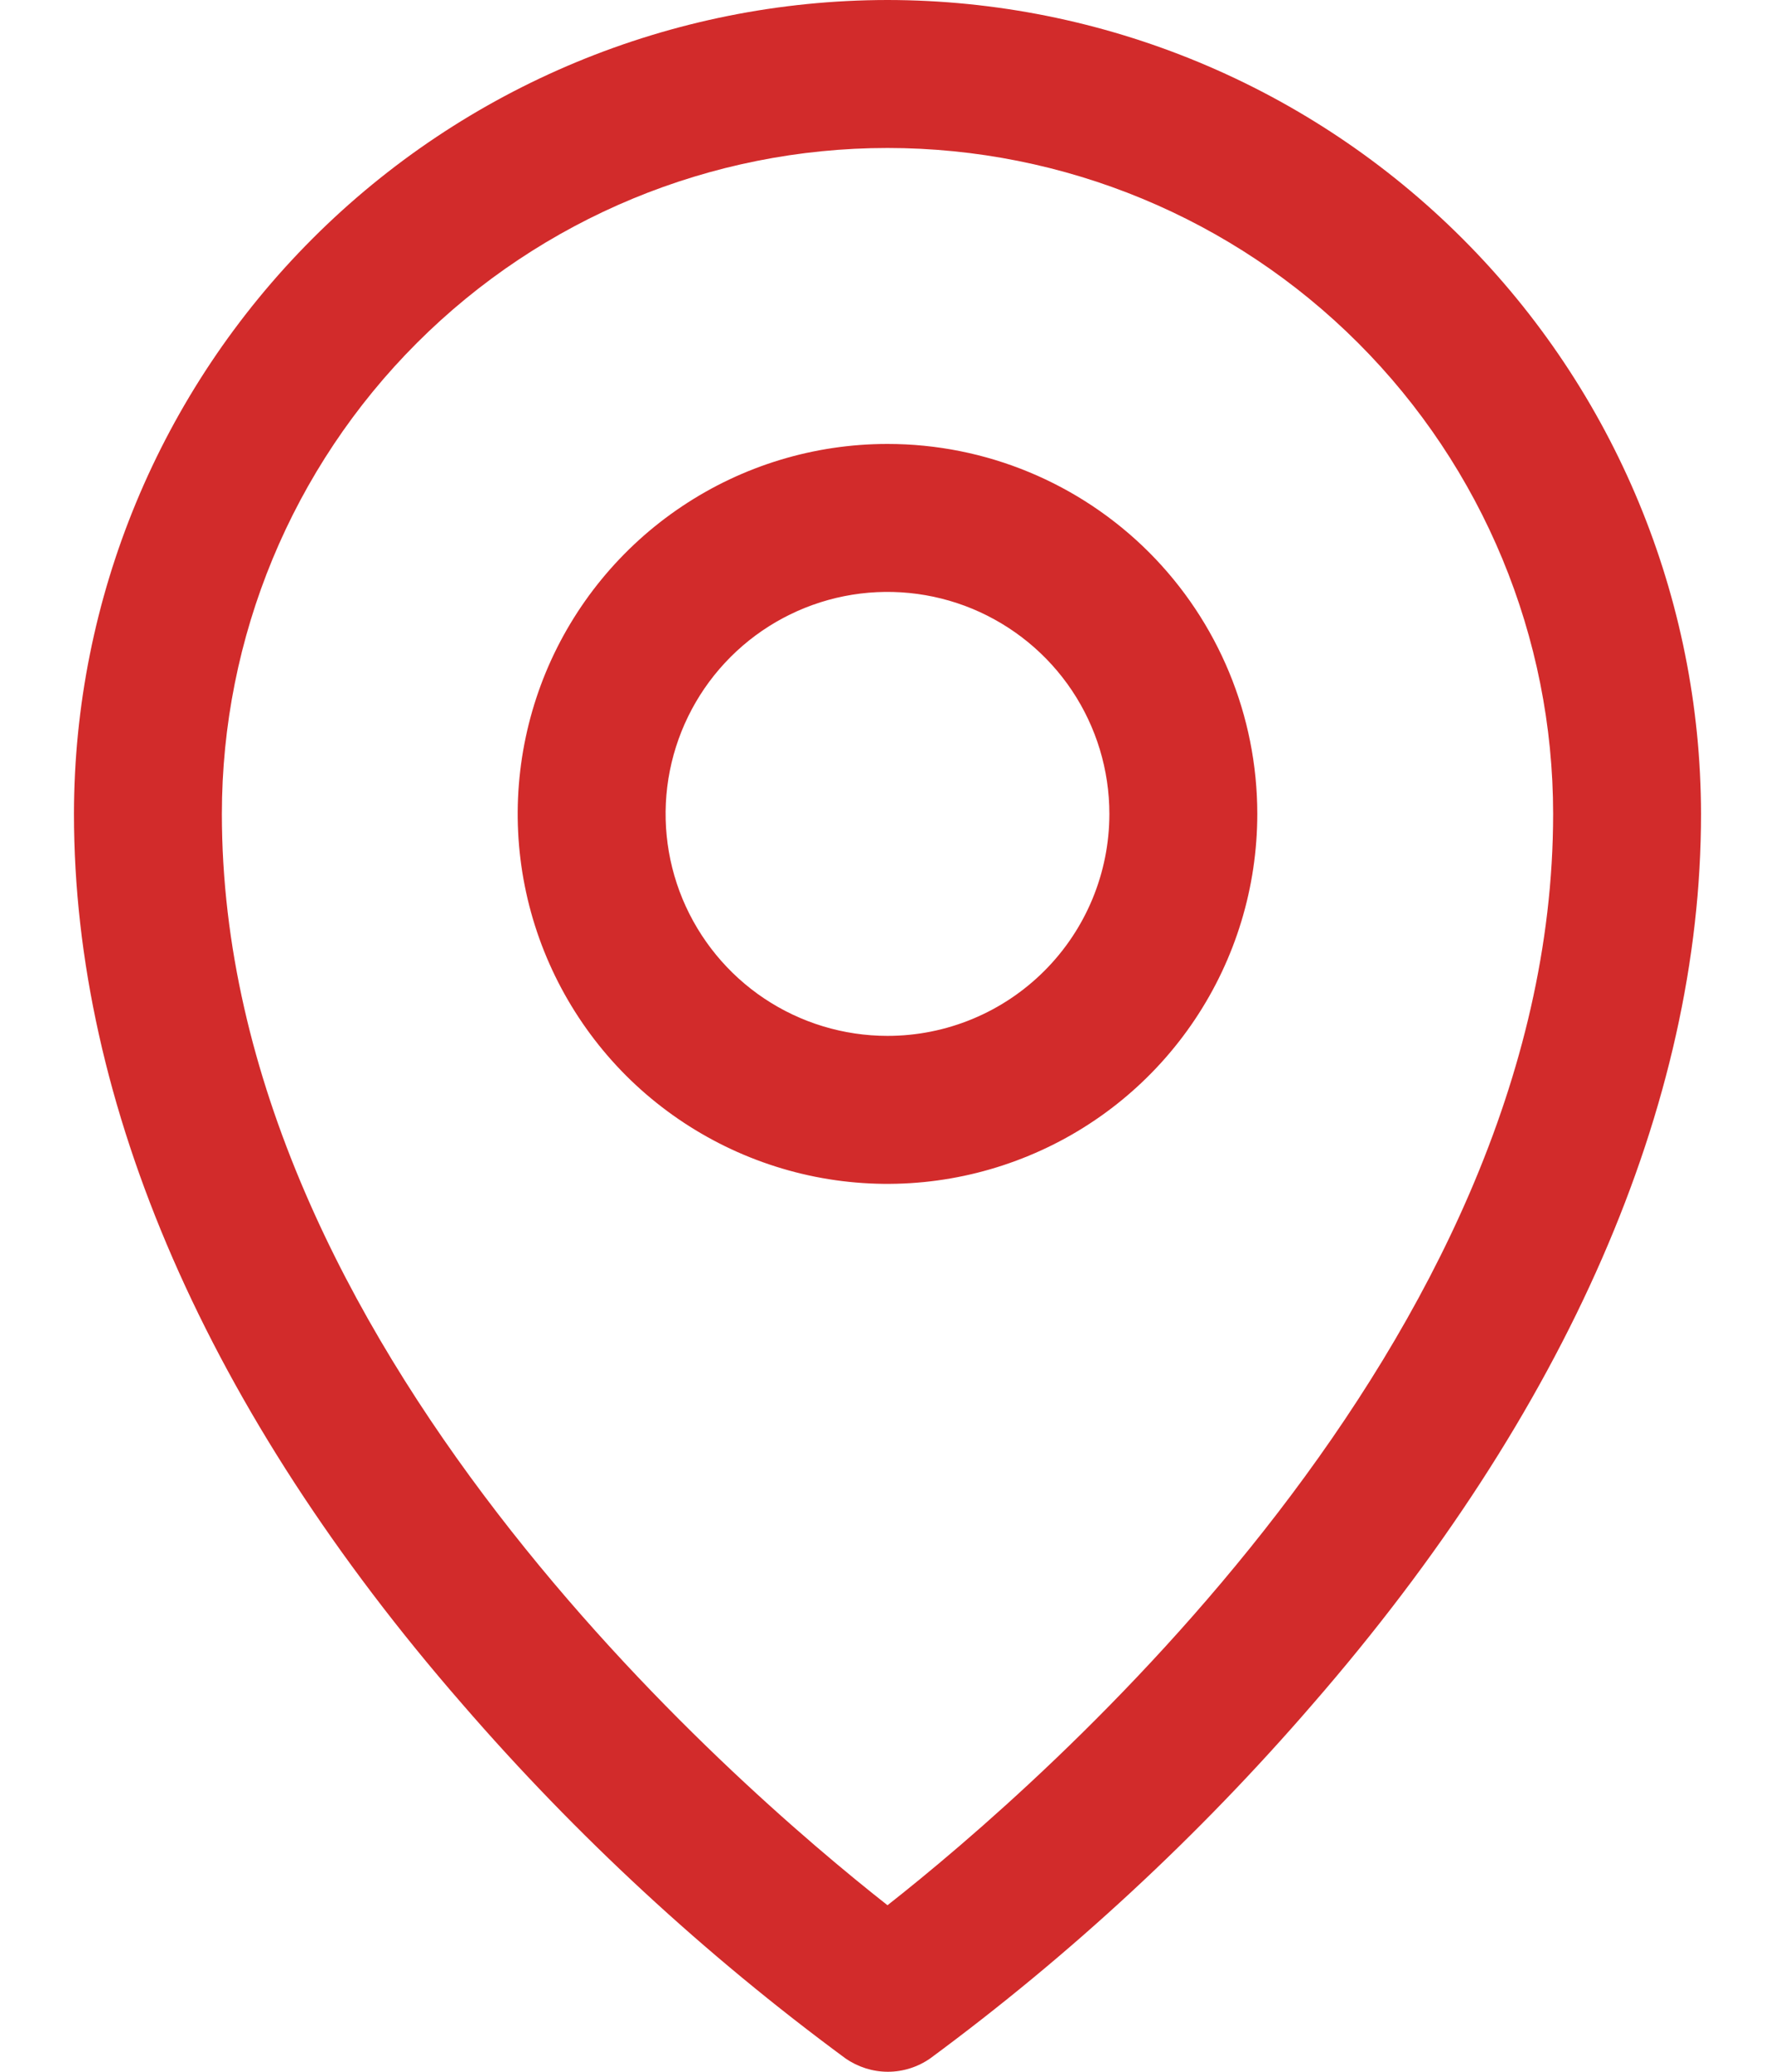
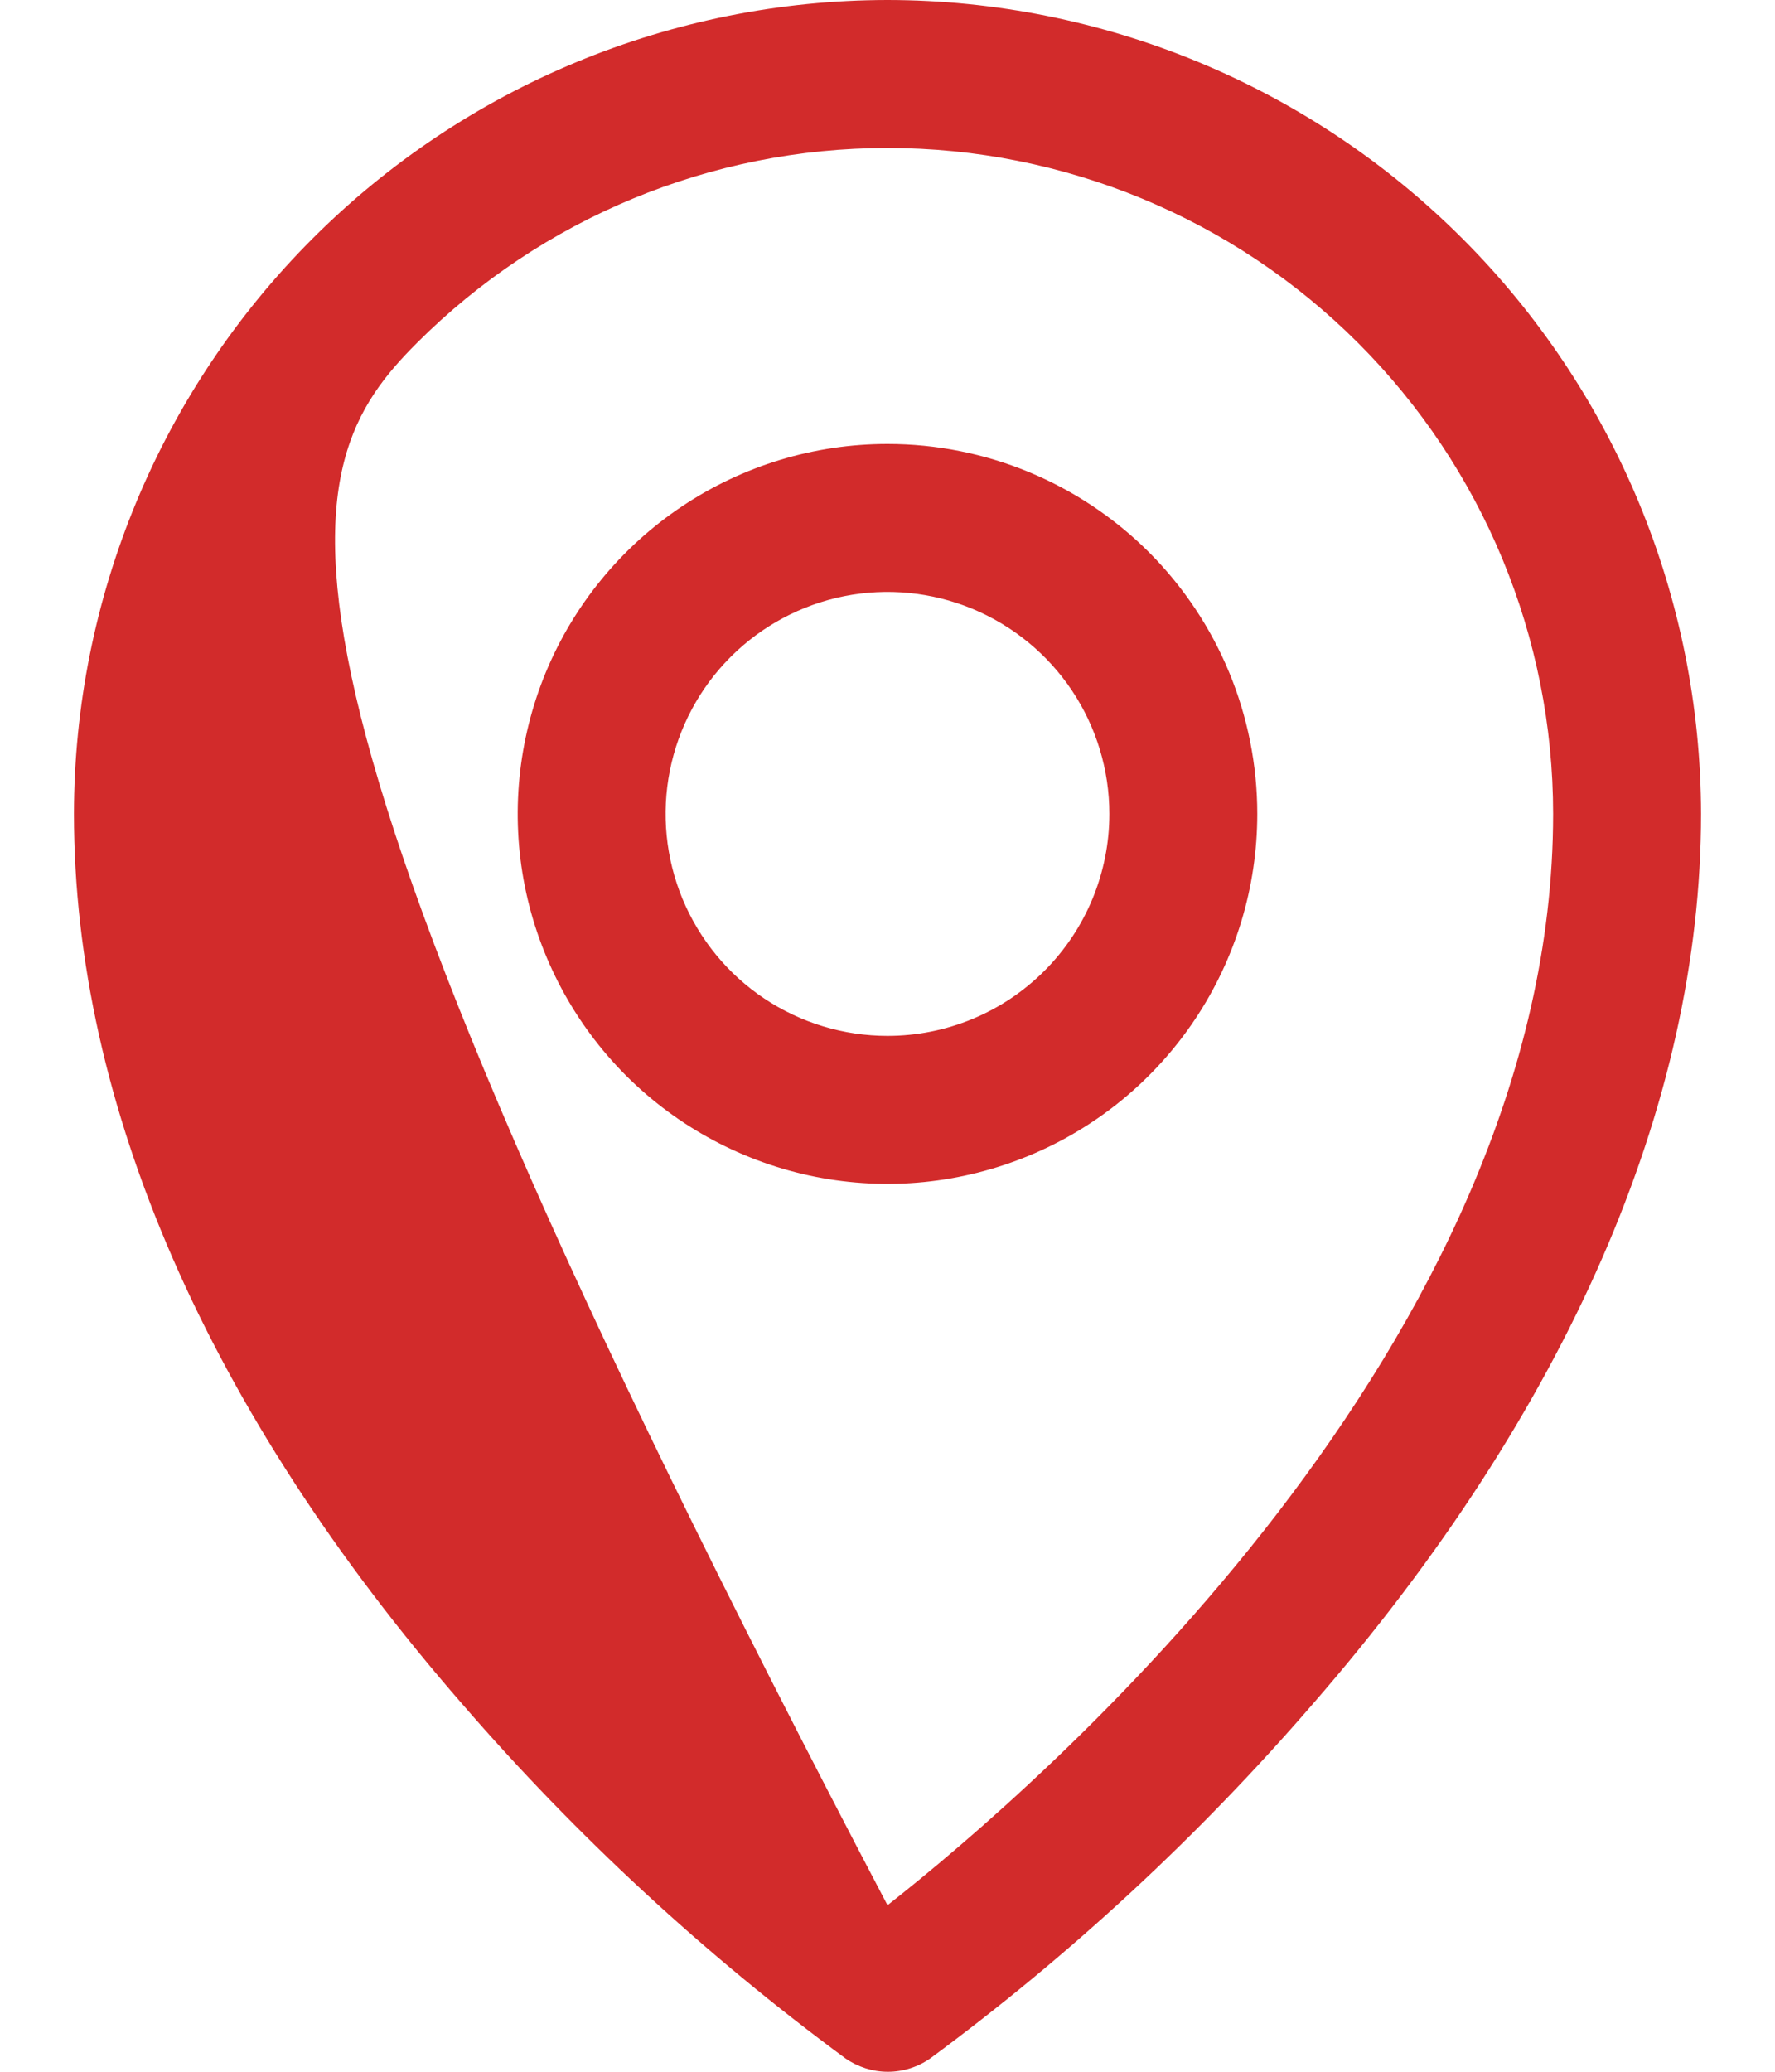
<svg xmlns="http://www.w3.org/2000/svg" width="18" height="21" viewBox="0 0 18 21" fill="none">
-   <path d="M9 4.5C8.258 4.5 7.533 4.72 6.917 5.132C6.3 5.544 5.819 6.13 5.535 6.815C5.252 7.5 5.177 8.254 5.322 8.982C5.467 9.709 5.824 10.377 6.348 10.902C6.873 11.426 7.541 11.783 8.268 11.928C8.996 12.073 9.75 11.998 10.435 11.714C11.12 11.431 11.706 10.95 12.118 10.333C12.53 9.717 12.75 8.992 12.75 8.25C12.75 7.255 12.355 6.302 11.652 5.598C10.948 4.895 9.995 4.5 9 4.5ZM9 10.5C8.555 10.5 8.12 10.368 7.75 10.121C7.38 9.874 7.092 9.522 6.921 9.111C6.751 8.7 6.706 8.248 6.793 7.811C6.88 7.375 7.094 6.974 7.409 6.659C7.724 6.344 8.125 6.13 8.561 6.043C8.998 5.956 9.45 6.001 9.861 6.171C10.272 6.342 10.624 6.63 10.871 7C11.118 7.37 11.25 7.805 11.25 8.25C11.25 8.847 11.013 9.419 10.591 9.841C10.169 10.263 9.597 10.5 9 10.5ZM9 0C6.813 0.002 4.716 0.872 3.169 2.419C1.622 3.966 0.752 6.063 0.75 8.25C0.75 11.194 2.11 14.314 4.688 17.273C5.846 18.611 7.149 19.815 8.573 20.864C8.7 20.952 8.85 21 9.004 21C9.158 21 9.308 20.952 9.434 20.864C10.856 19.815 12.157 18.61 13.312 17.273C15.886 14.314 17.25 11.194 17.25 8.25C17.247 6.063 16.378 3.966 14.831 2.419C13.284 0.872 11.187 0.002 9 0ZM9 19.312C7.45 18.094 2.25 13.617 2.25 8.25C2.25 6.46 2.961 4.743 4.227 3.477C5.493 2.211 7.21 1.5 9 1.5C10.79 1.5 12.507 2.211 13.773 3.477C15.039 4.743 15.75 6.46 15.75 8.25C15.75 13.615 10.55 18.094 9 19.312Z" fill="#D22B2B" />
+   <path d="M9 4.5C8.258 4.5 7.533 4.72 6.917 5.132C6.3 5.544 5.819 6.13 5.535 6.815C5.252 7.5 5.177 8.254 5.322 8.982C5.467 9.709 5.824 10.377 6.348 10.902C6.873 11.426 7.541 11.783 8.268 11.928C8.996 12.073 9.75 11.998 10.435 11.714C11.12 11.431 11.706 10.95 12.118 10.333C12.53 9.717 12.75 8.992 12.75 8.25C12.75 7.255 12.355 6.302 11.652 5.598C10.948 4.895 9.995 4.5 9 4.5ZM9 10.5C8.555 10.5 8.12 10.368 7.75 10.121C7.38 9.874 7.092 9.522 6.921 9.111C6.751 8.7 6.706 8.248 6.793 7.811C6.88 7.375 7.094 6.974 7.409 6.659C7.724 6.344 8.125 6.13 8.561 6.043C8.998 5.956 9.45 6.001 9.861 6.171C10.272 6.342 10.624 6.63 10.871 7C11.118 7.37 11.25 7.805 11.25 8.25C11.25 8.847 11.013 9.419 10.591 9.841C10.169 10.263 9.597 10.5 9 10.5ZM9 0C6.813 0.002 4.716 0.872 3.169 2.419C1.622 3.966 0.752 6.063 0.75 8.25C0.75 11.194 2.11 14.314 4.688 17.273C5.846 18.611 7.149 19.815 8.573 20.864C8.7 20.952 8.85 21 9.004 21C9.158 21 9.308 20.952 9.434 20.864C10.856 19.815 12.157 18.61 13.312 17.273C15.886 14.314 17.25 11.194 17.25 8.25C17.247 6.063 16.378 3.966 14.831 2.419C13.284 0.872 11.187 0.002 9 0ZM9 19.312C2.25 6.46 2.961 4.743 4.227 3.477C5.493 2.211 7.21 1.5 9 1.5C10.79 1.5 12.507 2.211 13.773 3.477C15.039 4.743 15.75 6.46 15.75 8.25C15.75 13.615 10.55 18.094 9 19.312Z" fill="#D22B2B" />
</svg>